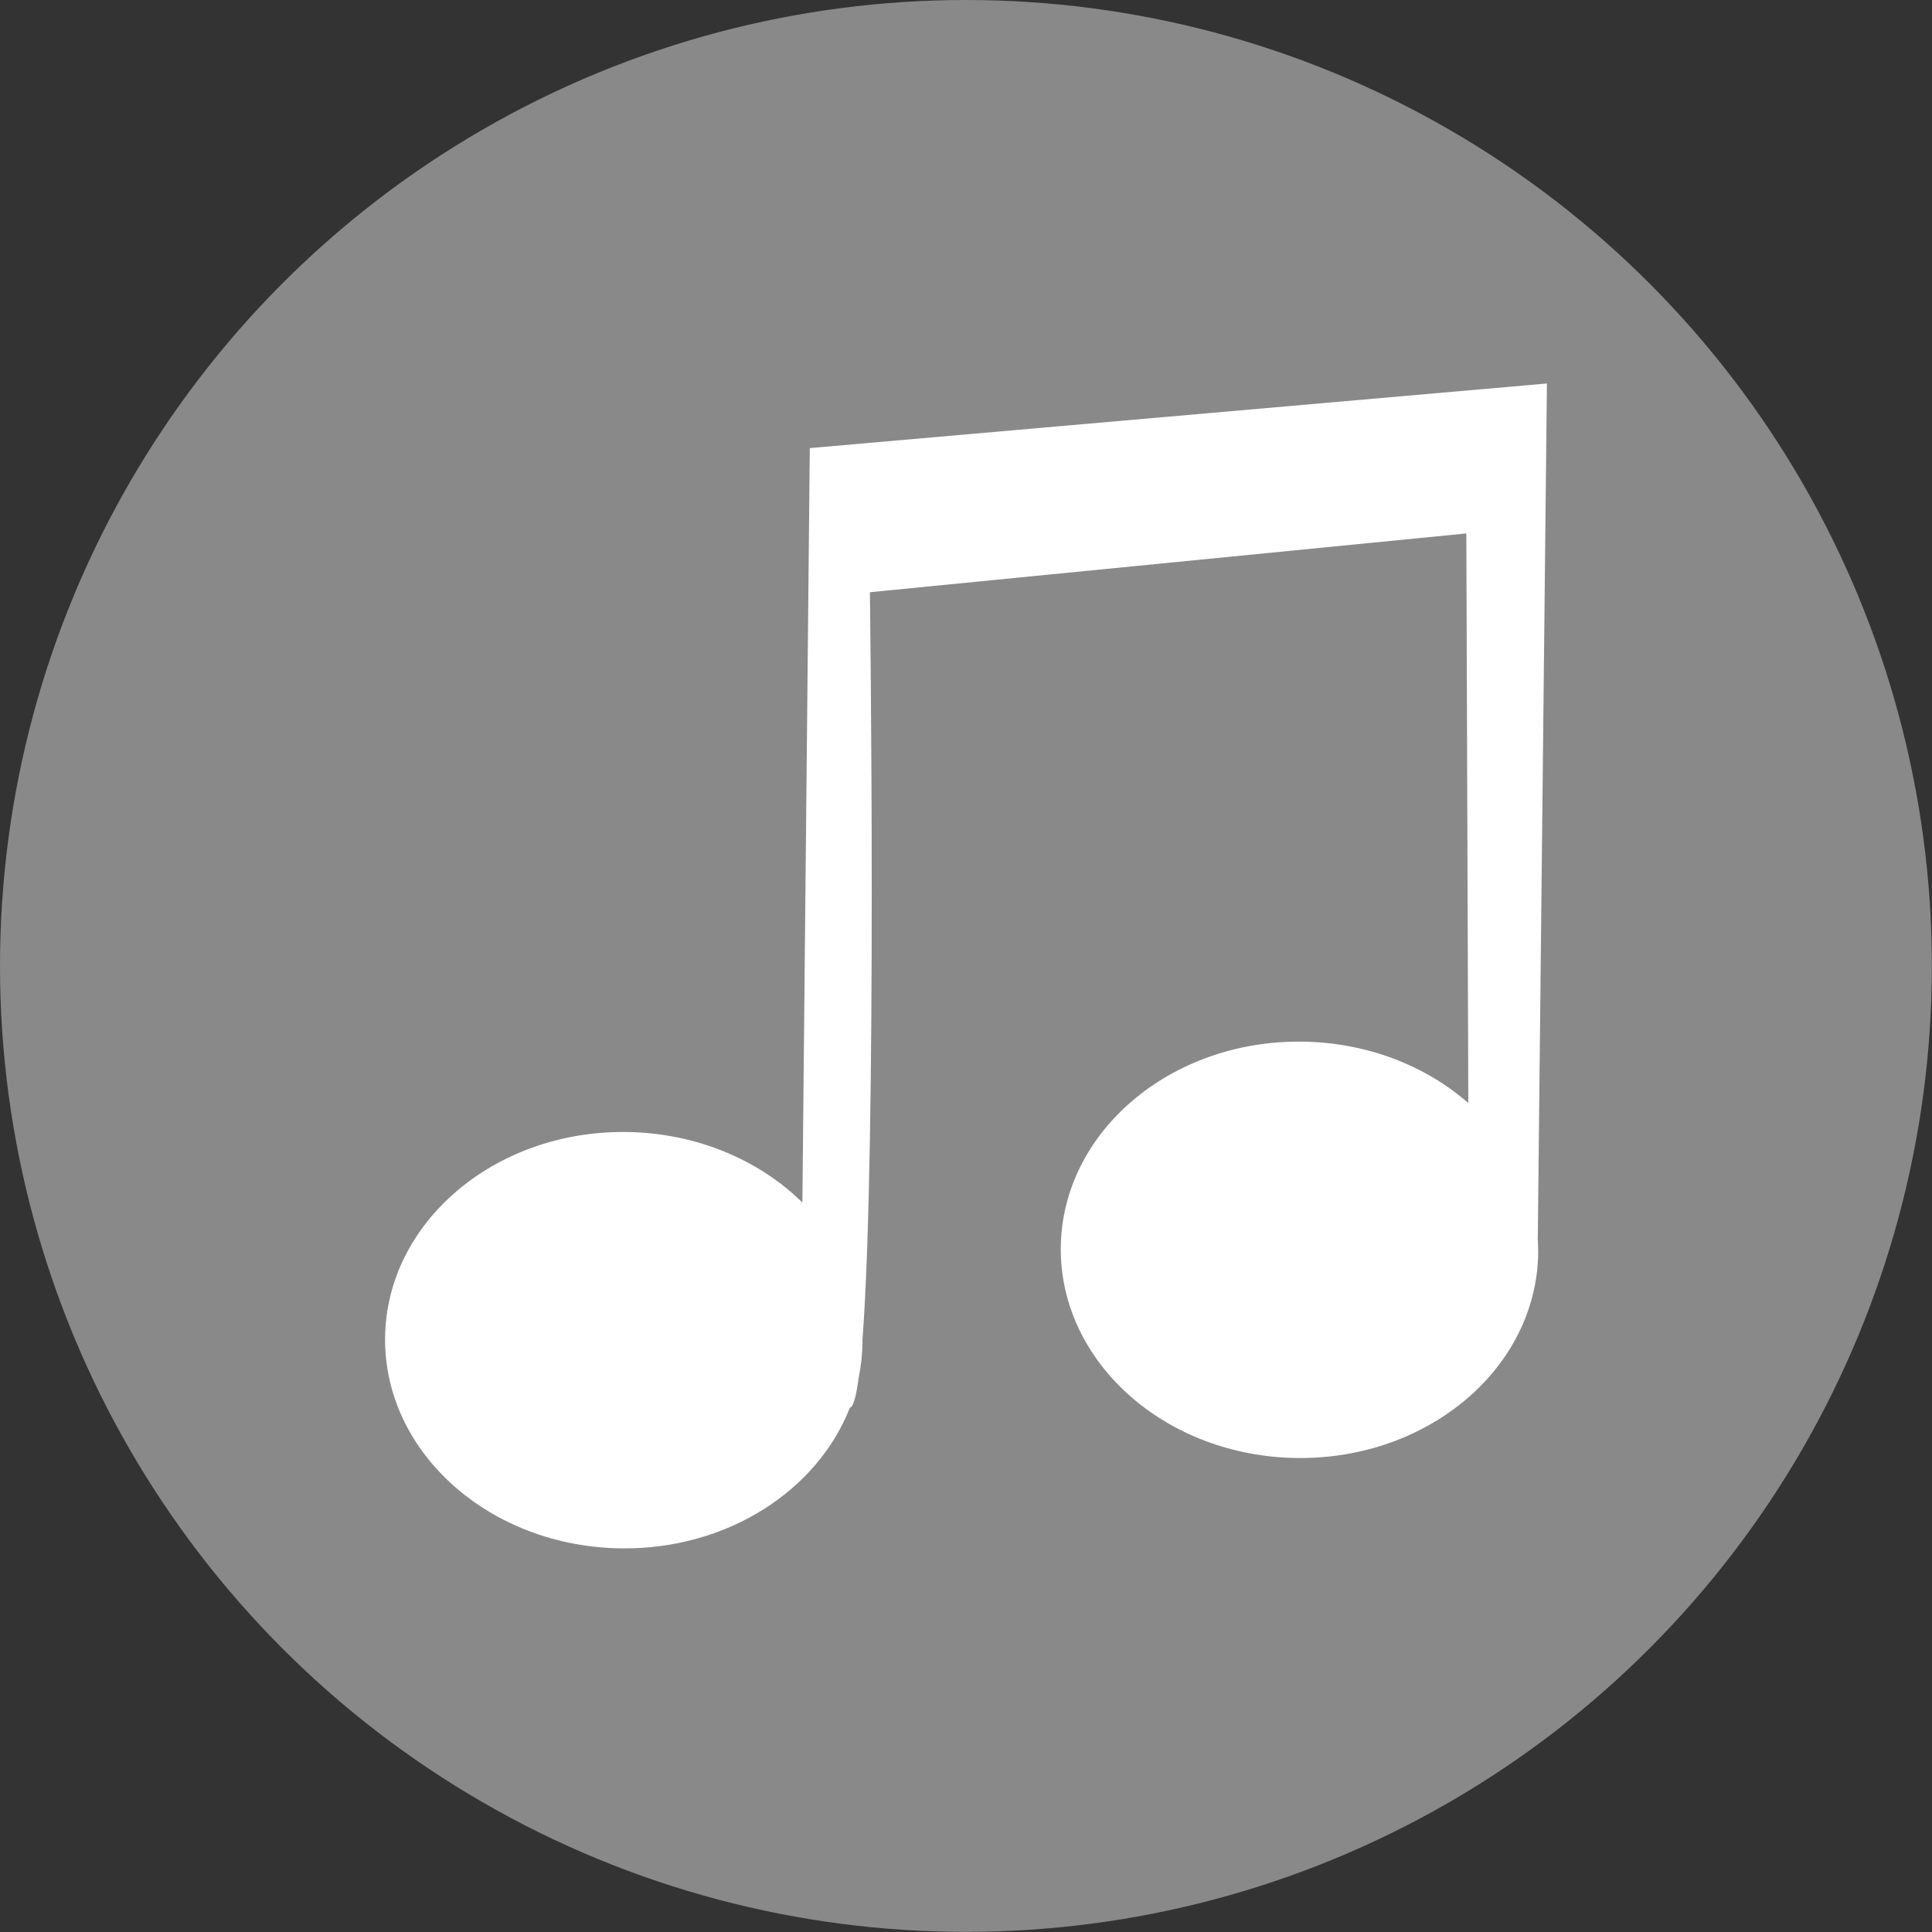
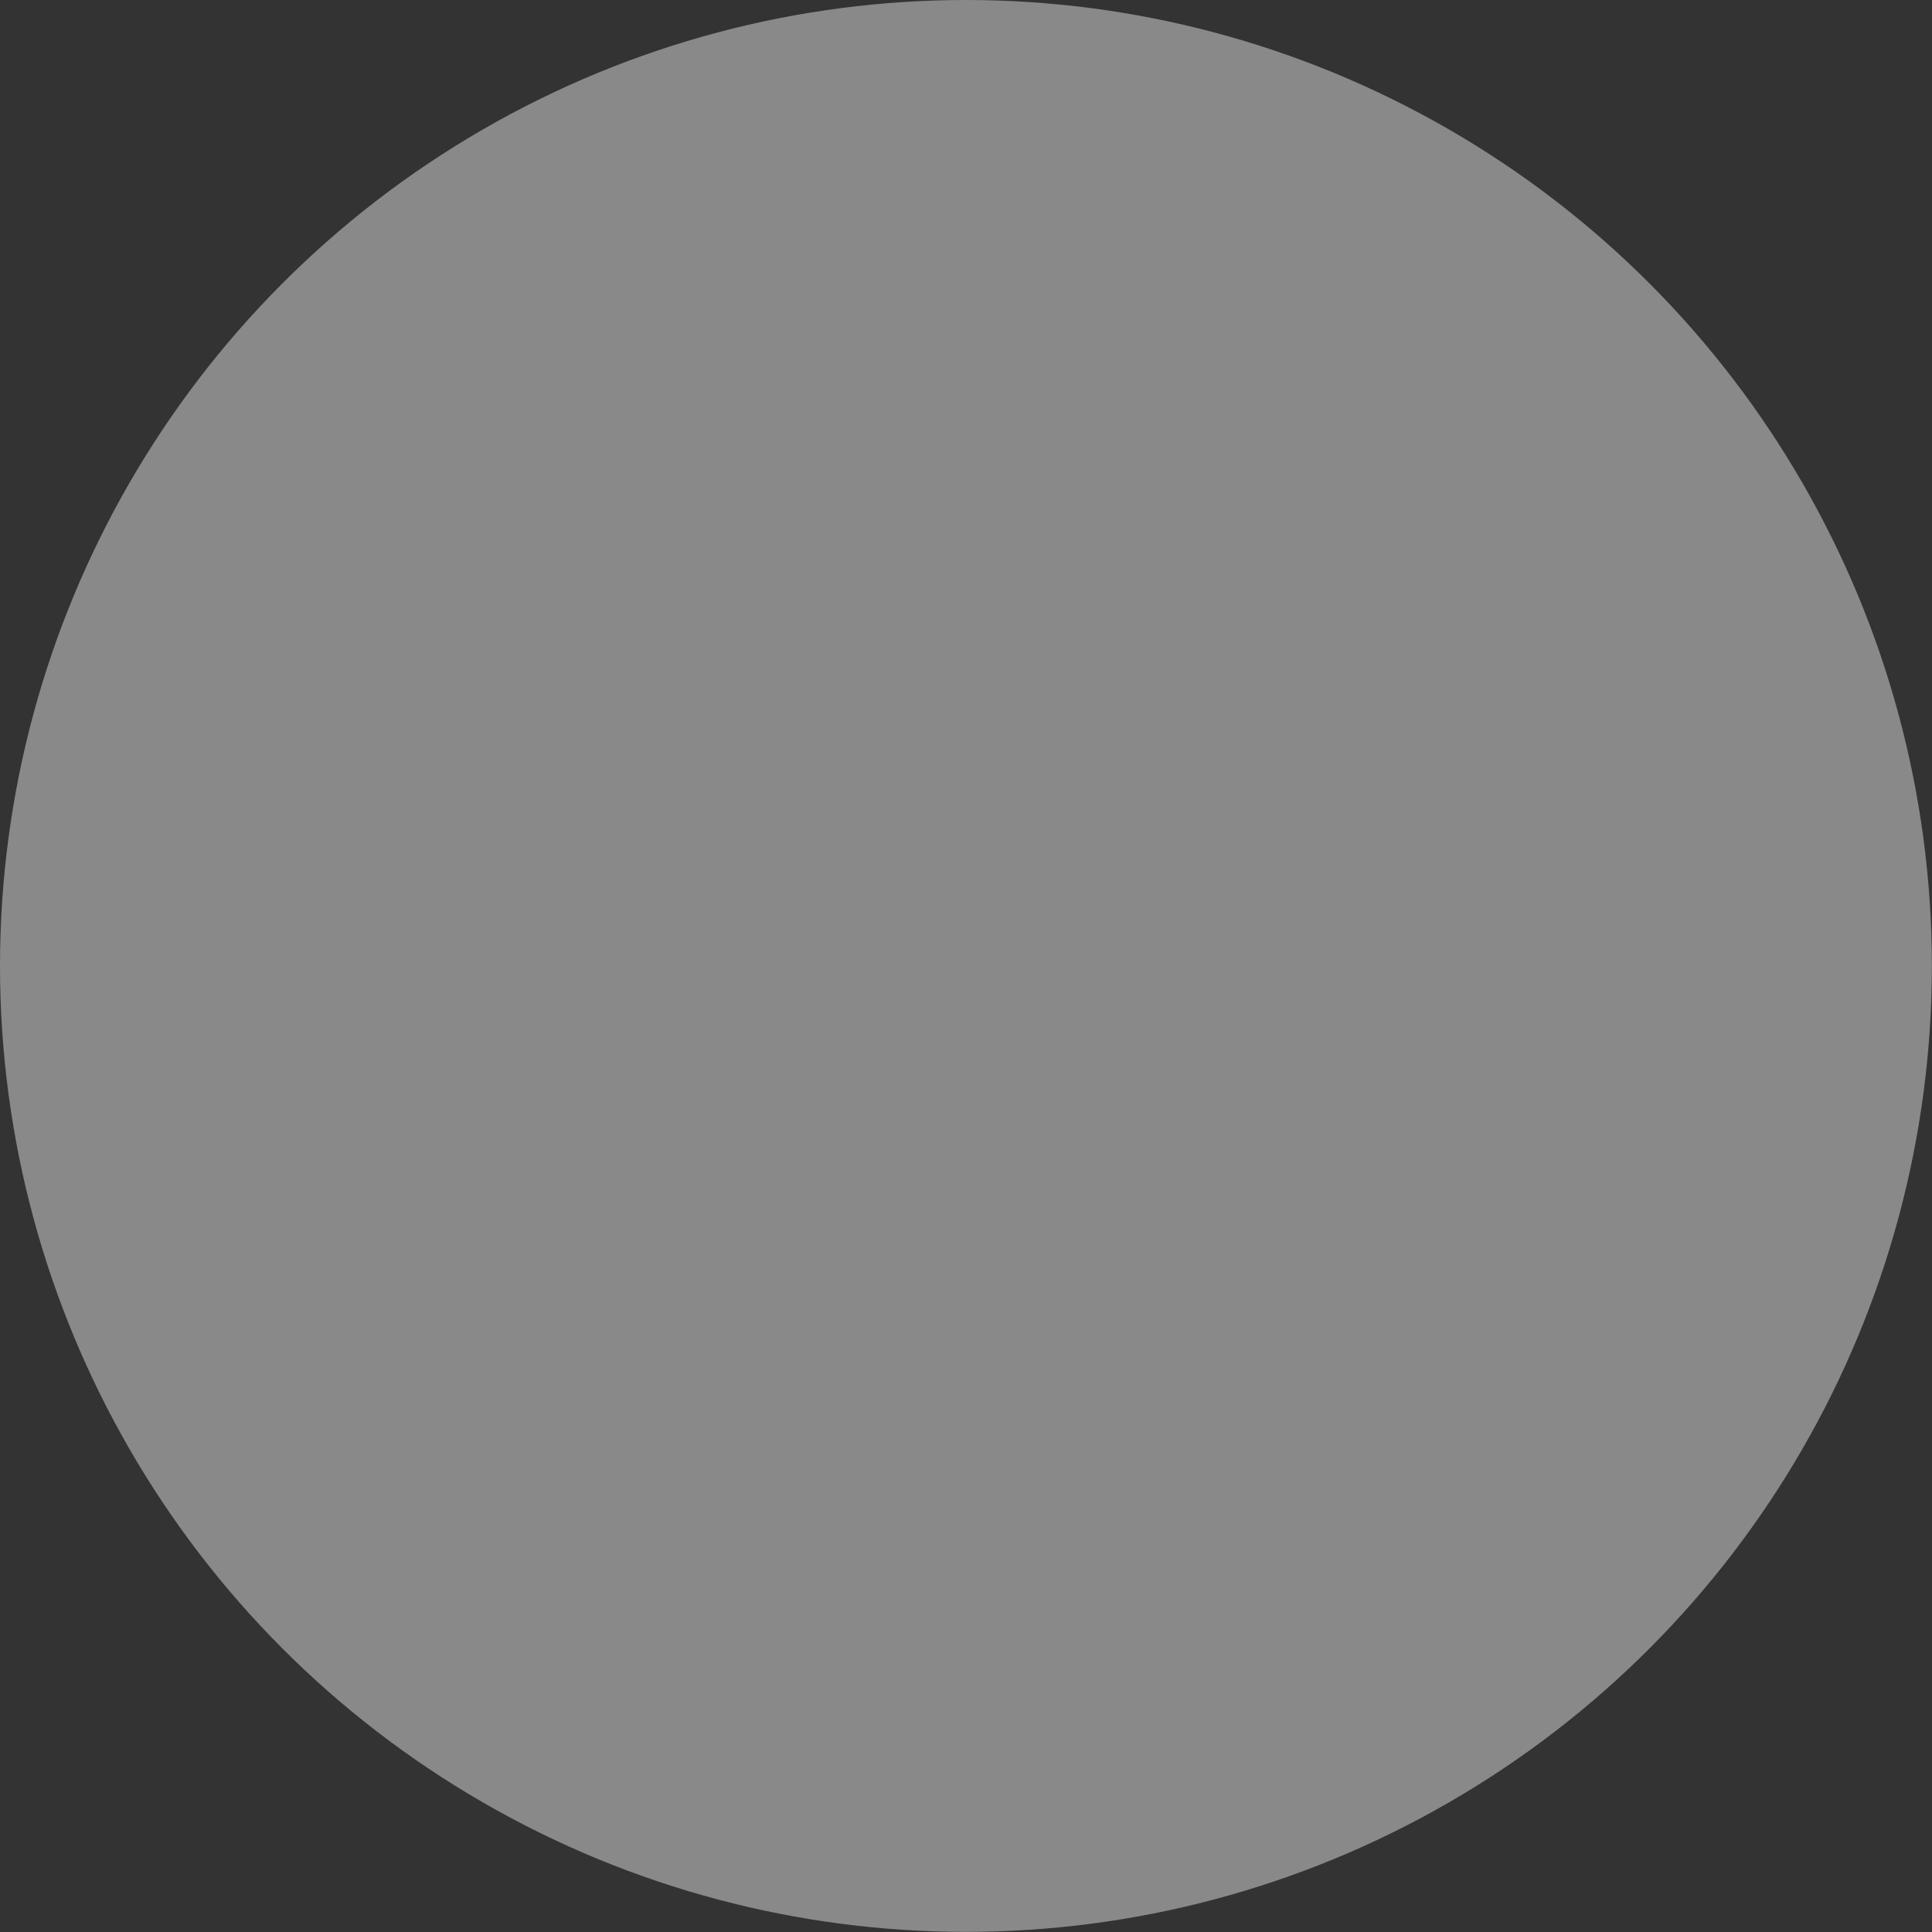
<svg xmlns="http://www.w3.org/2000/svg" id="_レイヤー_2" data-name="レイヤー 2" viewBox="0 0 146.25 146.25">
  <rect x="0" y="0" width="146.25" height="146.25" fill="#333333" stroke="none" />
  <defs>
    <style>
      .cls-1 {
        fill: #fff;
      }

      .cls-2 {
        fill: #898989;
      }
    </style>
  </defs>
  <g id="_レイヤー_1-2" data-name="レイヤー 1">
    <g>
      <circle class="cls-2" cx="73.12" cy="73.12" r="73.12" />
-       <path class="cls-1" d="M116.41,93.64l.69-64.61-55.8,4.89-.56,57.11h0c-3.28-3.23-8.04-5.28-13.36-5.34-9.98-.1-18.14,6.88-18.23,15.58-.08,8.7,7.94,15.84,17.92,15.94,7.99.08,14.81-4.38,17.26-10.64h0c.26-.05.49-.87.67-2.28.18-.87.28-1.76.29-2.67,0-.07,0-.14,0-.21,1.12-14.84.56-56.58.56-56.58l45.15-4.45.15,43.12c-3.23-2.83-7.69-4.6-12.62-4.65-9.98-.1-18.14,6.88-18.23,15.58-.08,8.7,7.94,15.84,17.92,15.94,9.98.1,18.14-6.88,18.22-15.58,0-.39-.02-.77-.04-1.15h0Z" />
    </g>
  </g>
</svg>